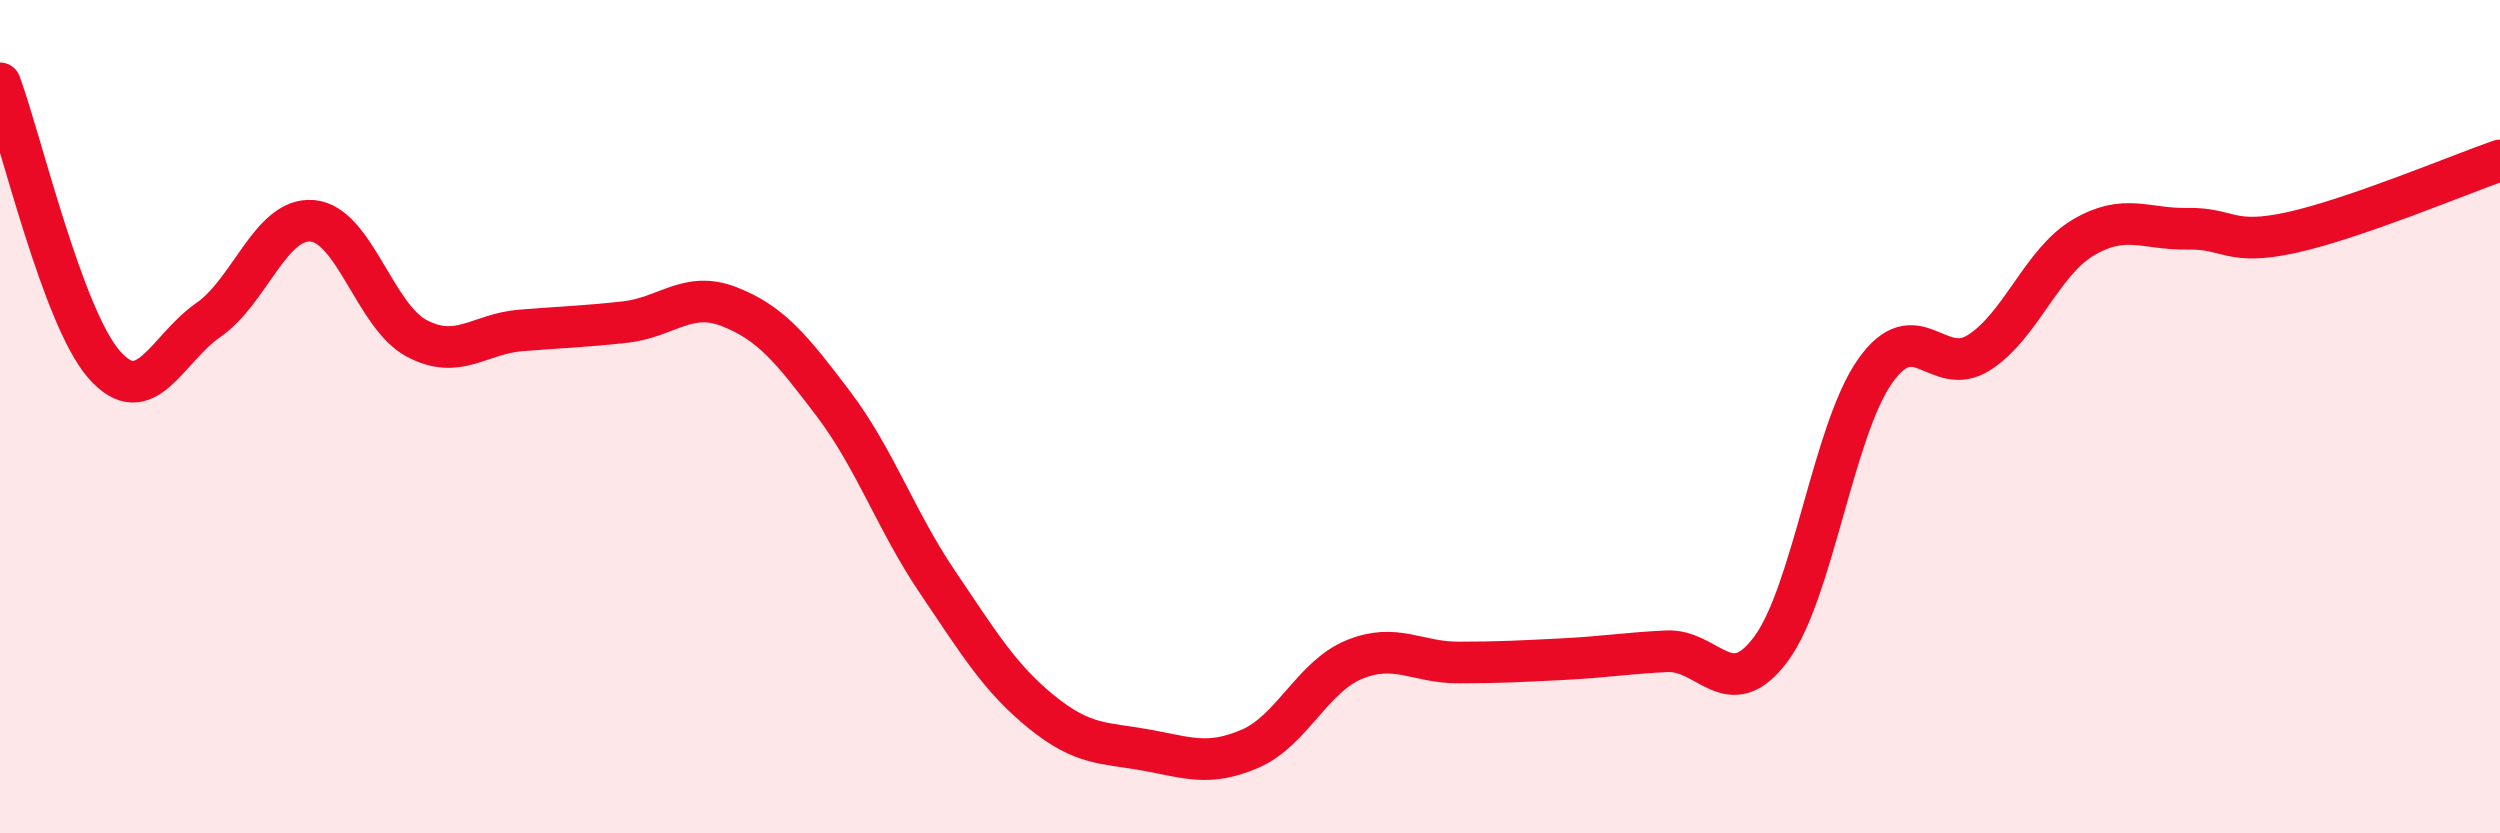
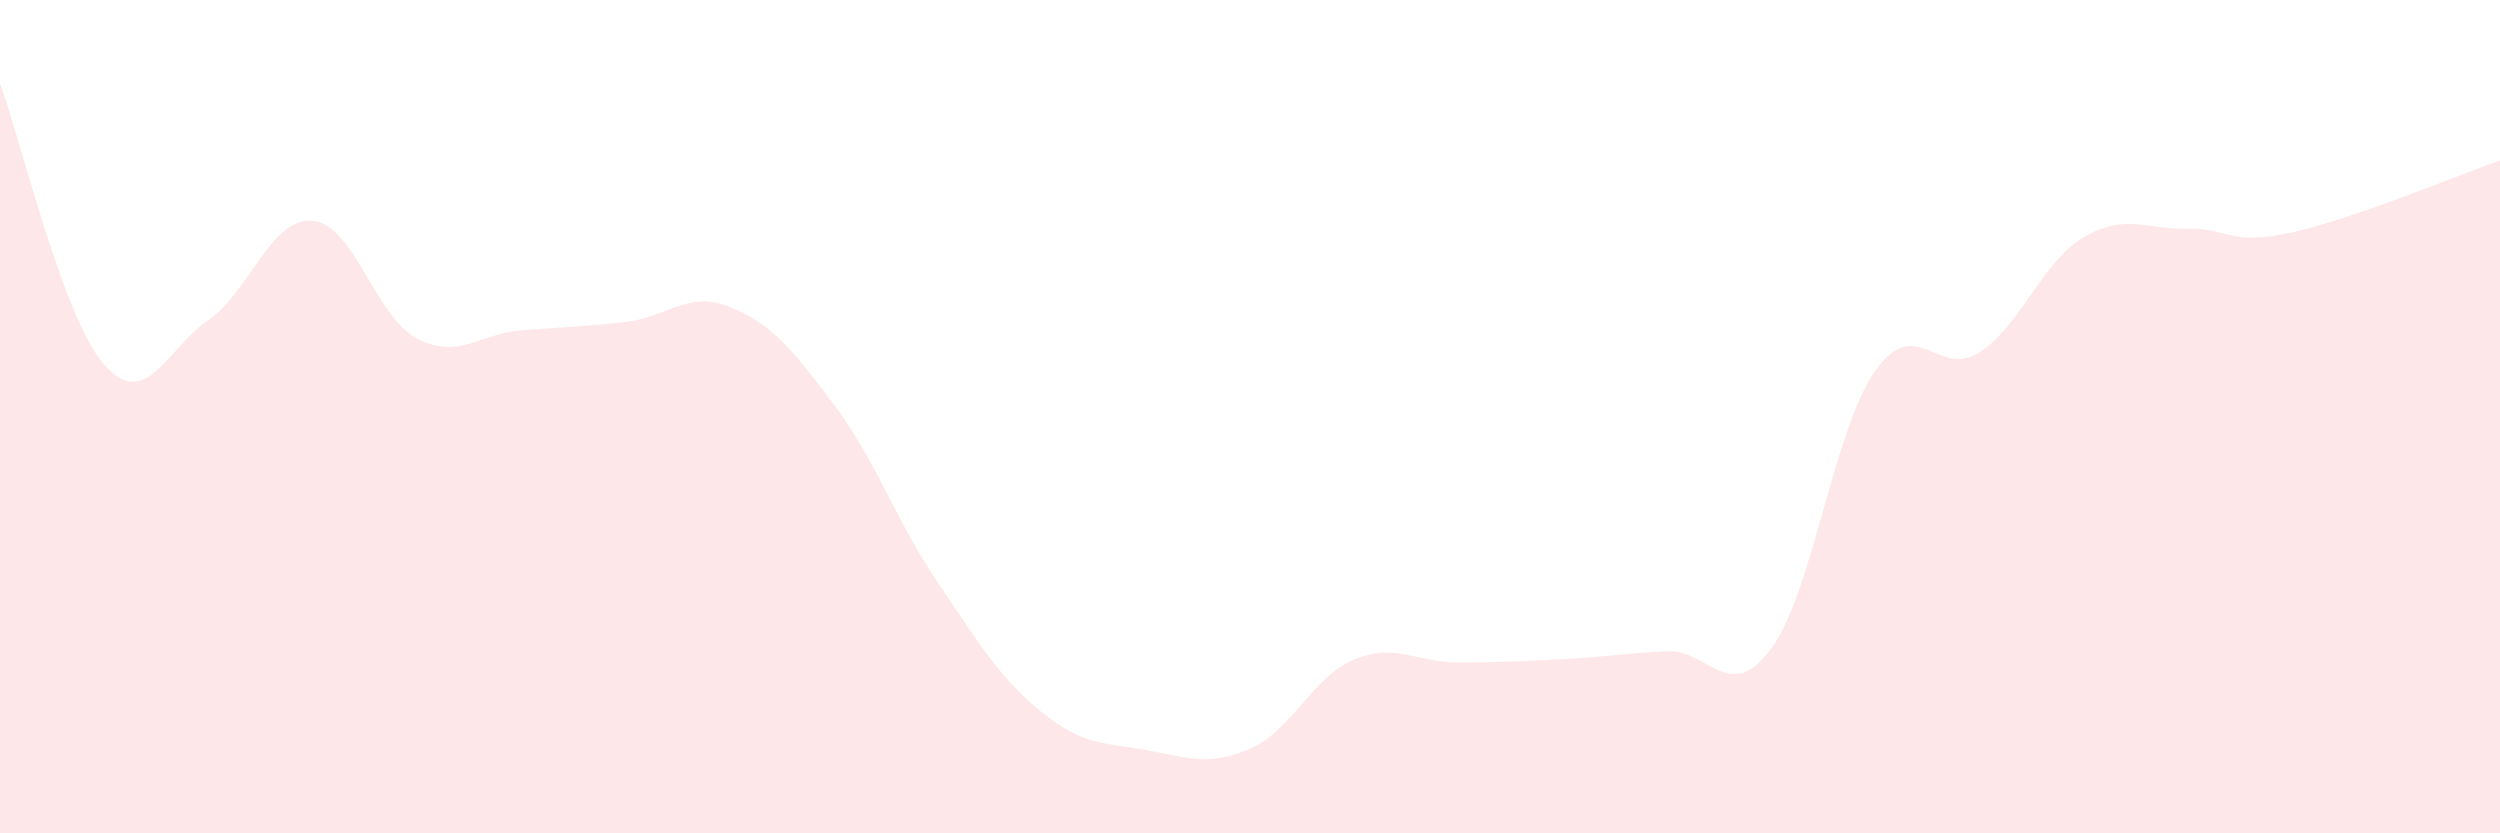
<svg xmlns="http://www.w3.org/2000/svg" width="60" height="20" viewBox="0 0 60 20">
  <path d="M 0,2 C 0.5,3.35 1.5,7.61 2.5,8.75 C 3.5,9.89 4,8.37 5,7.68 C 6,6.99 6.5,5.21 7.5,5.3 C 8.5,5.39 9,7.59 10,8.12 C 11,8.65 11.5,8.01 12.5,7.93 C 13.5,7.85 14,7.84 15,7.73 C 16,7.62 16.5,6.97 17.5,7.36 C 18.5,7.75 19,8.37 20,9.69 C 21,11.01 21.5,12.49 22.5,13.97 C 23.5,15.45 24,16.28 25,17.09 C 26,17.9 26.5,17.82 27.5,18 C 28.5,18.18 29,18.4 30,17.97 C 31,17.54 31.5,16.24 32.5,15.83 C 33.5,15.42 34,15.9 35,15.9 C 36,15.9 36.5,15.87 37.5,15.82 C 38.5,15.77 39,15.68 40,15.63 C 41,15.58 41.5,16.92 42.5,15.58 C 43.5,14.24 44,10.33 45,8.91 C 46,7.49 46.5,9.1 47.5,8.46 C 48.5,7.82 49,6.29 50,5.7 C 51,5.11 51.5,5.51 52.5,5.49 C 53.5,5.47 53.5,5.91 55,5.58 C 56.5,5.25 59,4.2 60,3.85L60 20L0 20Z" fill="#EB0A25" opacity="0.1" stroke-linecap="round" stroke-linejoin="round" />
-   <path d="M 0,2 C 0.5,3.35 1.5,7.61 2.5,8.75 C 3.5,9.89 4,8.37 5,7.68 C 6,6.99 6.5,5.21 7.5,5.3 C 8.5,5.39 9,7.59 10,8.12 C 11,8.65 11.5,8.01 12.5,7.93 C 13.5,7.85 14,7.84 15,7.73 C 16,7.62 16.5,6.97 17.5,7.36 C 18.5,7.75 19,8.37 20,9.69 C 21,11.01 21.5,12.49 22.5,13.97 C 23.5,15.45 24,16.28 25,17.09 C 26,17.9 26.5,17.82 27.5,18 C 28.5,18.18 29,18.4 30,17.97 C 31,17.54 31.5,16.24 32.5,15.83 C 33.5,15.42 34,15.9 35,15.9 C 36,15.9 36.5,15.87 37.5,15.82 C 38.5,15.77 39,15.68 40,15.63 C 41,15.58 41.5,16.92 42.5,15.58 C 43.5,14.24 44,10.33 45,8.91 C 46,7.49 46.5,9.1 47.5,8.46 C 48.5,7.82 49,6.29 50,5.7 C 51,5.11 51.5,5.51 52.5,5.49 C 53.5,5.47 53.5,5.91 55,5.58 C 56.5,5.25 59,4.2 60,3.85" stroke="#EB0A25" stroke-width="1" fill="none" stroke-linecap="round" stroke-linejoin="round" />
</svg>